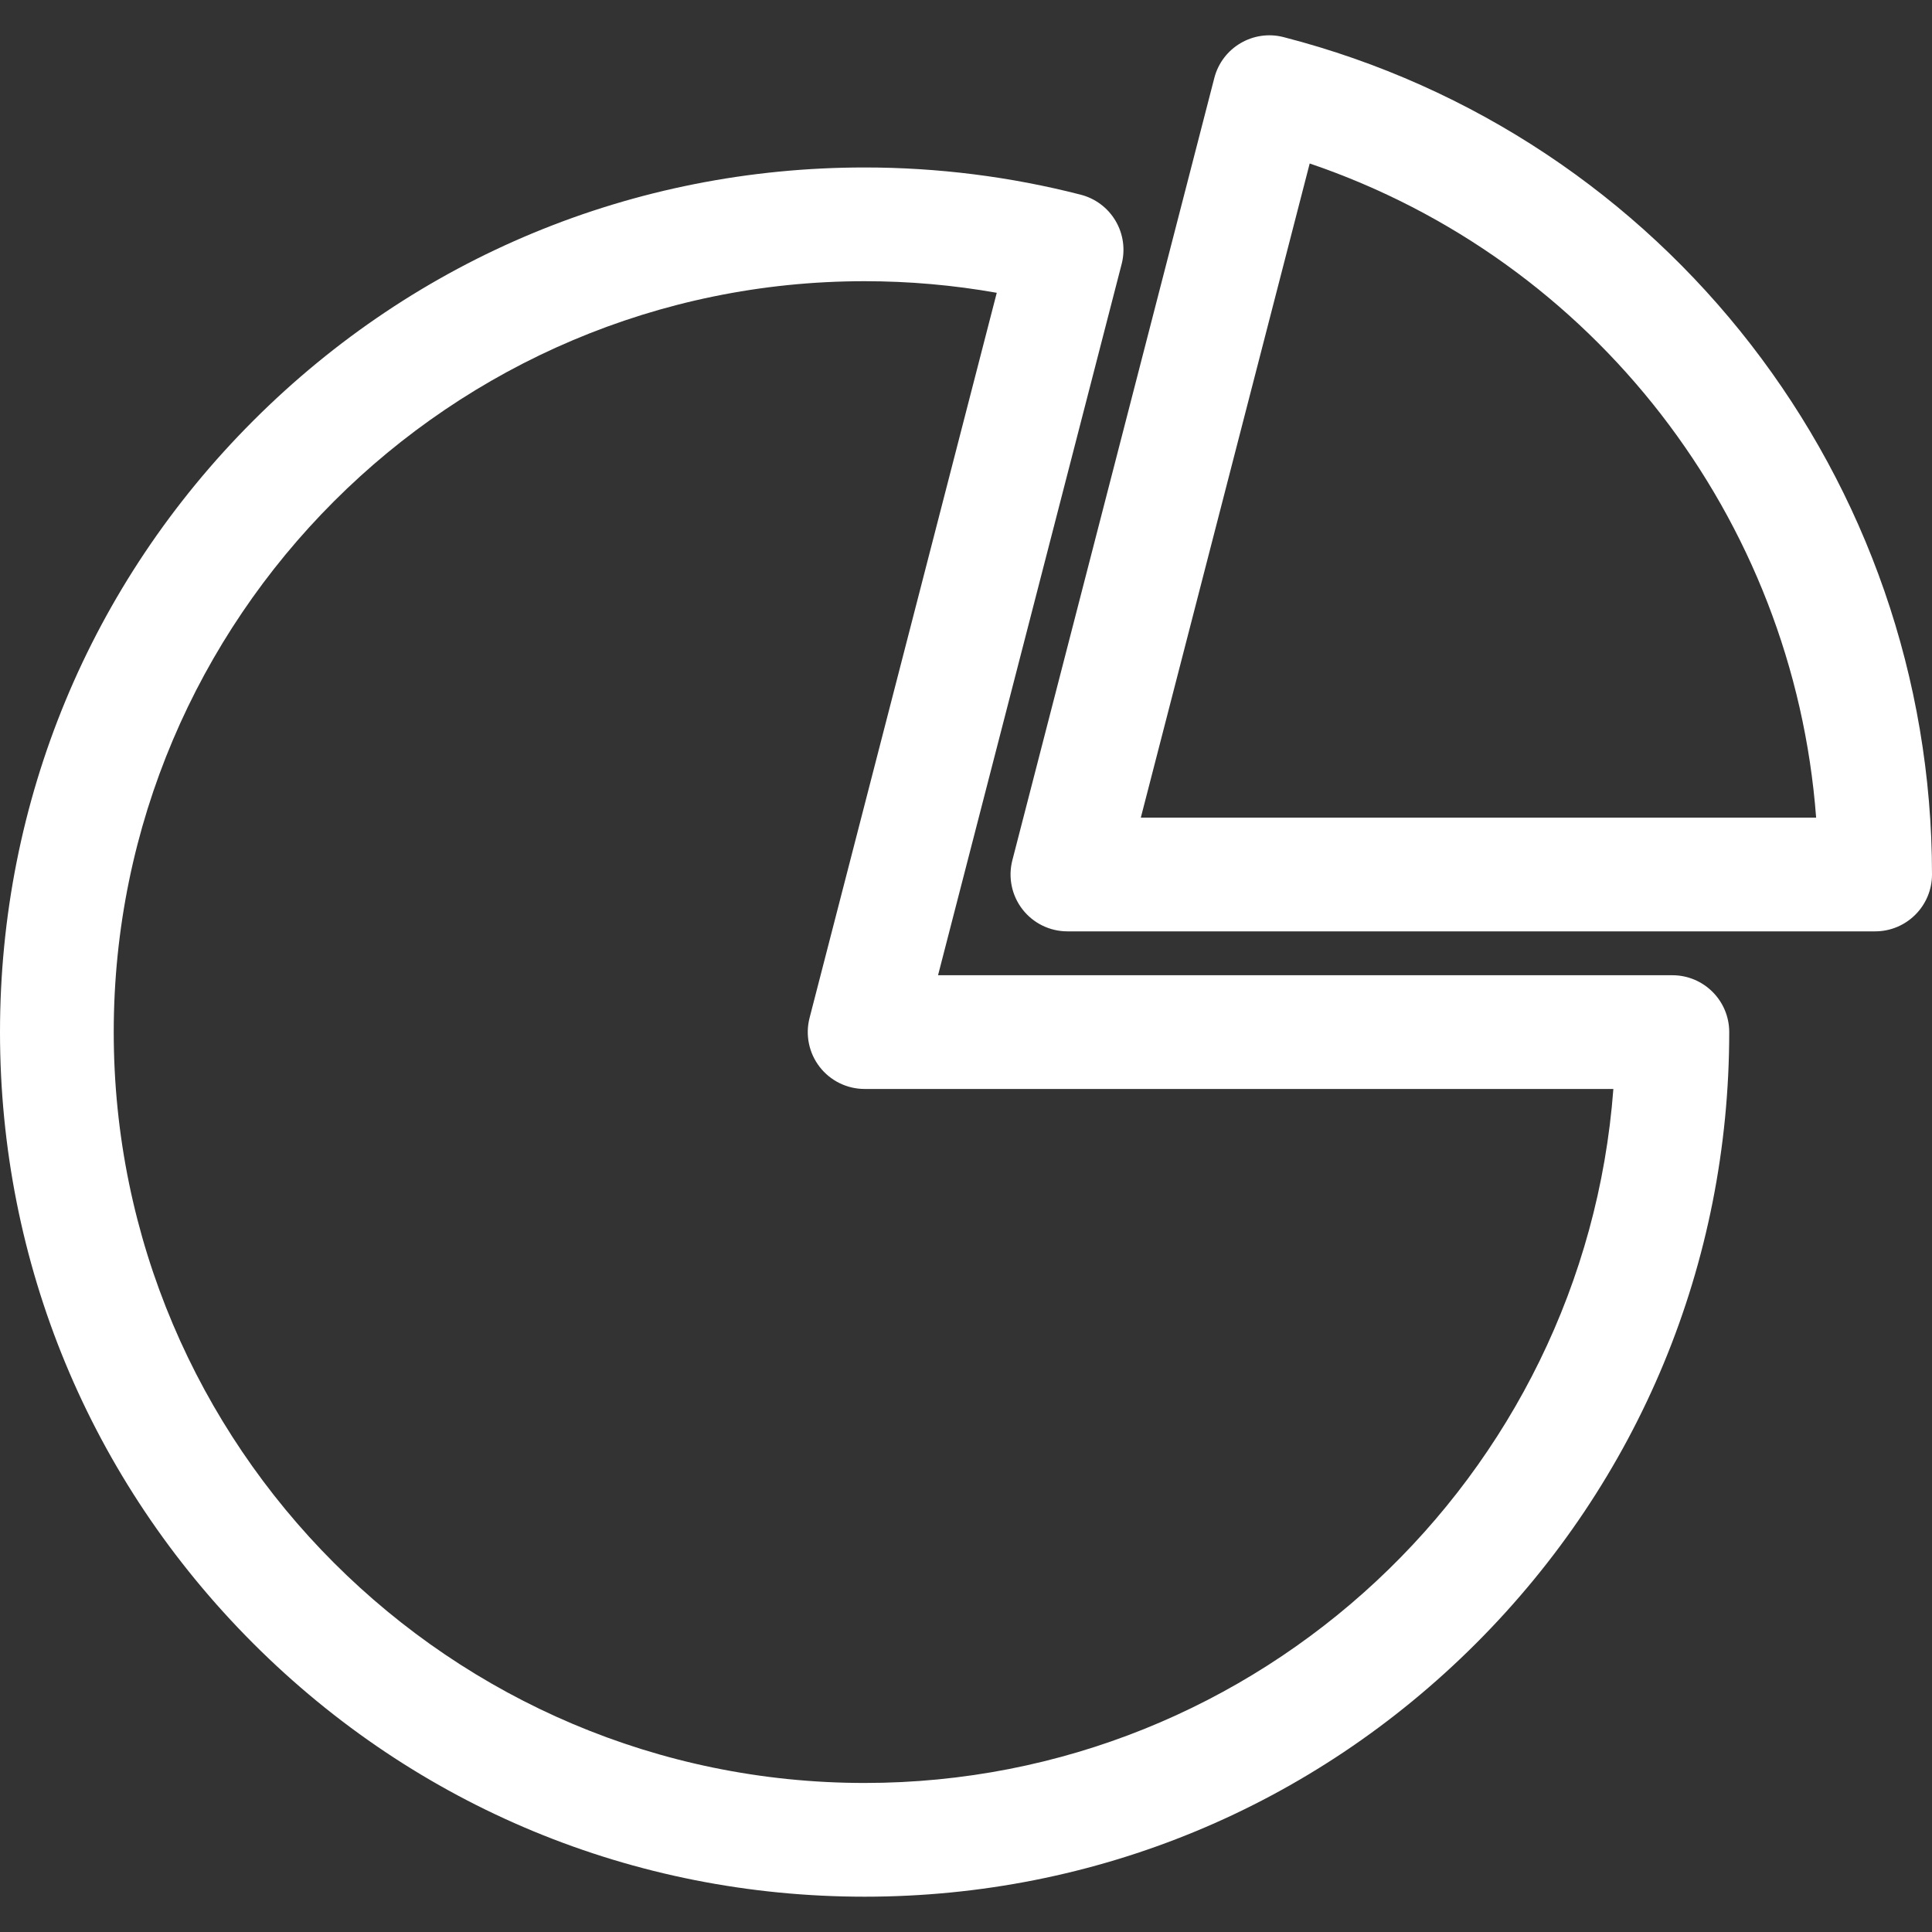
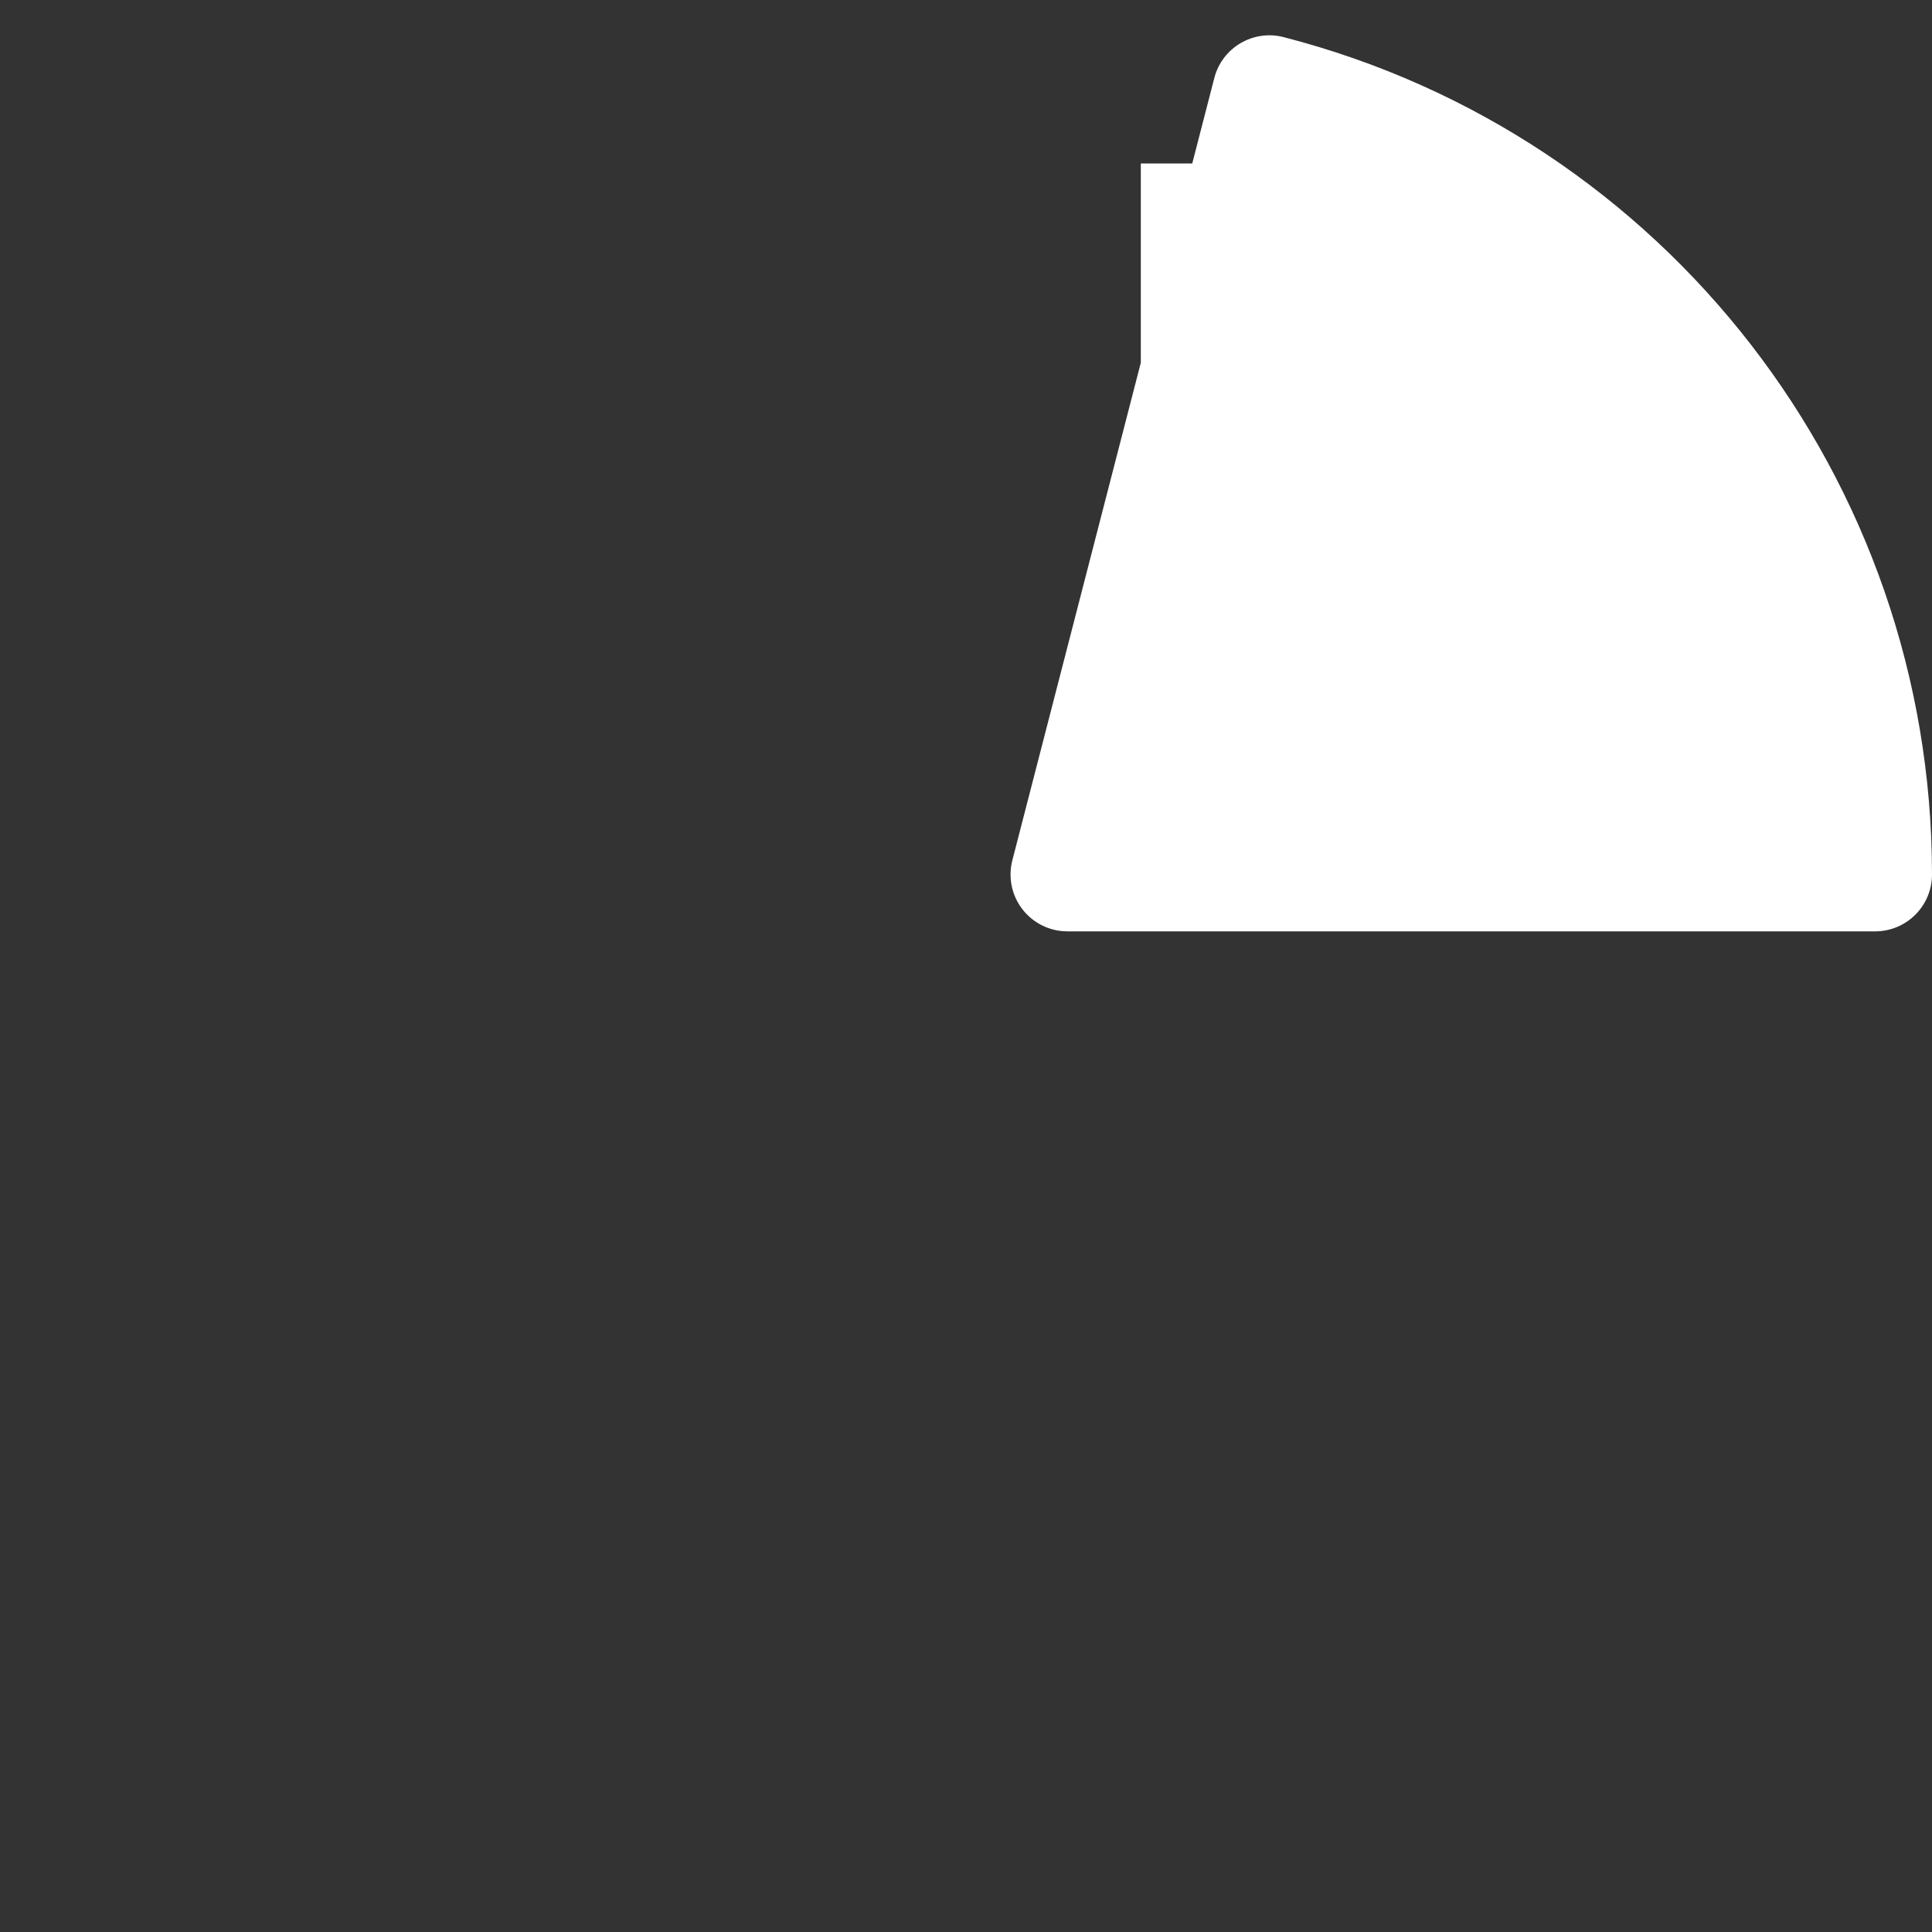
<svg xmlns="http://www.w3.org/2000/svg" version="1.1" width="512" height="512" x="0" y="0" viewBox="0 0 512 512" style="enable-background:new 0 0 512 512" xml:space="preserve" class="">
  <rect x="0" y="0" width="512" height="512" fill="#333333" stroke="none" />
  <g>
    <g>
      <g>
-         <path d="M340.156,9.834c-8.051-2.07-16.27,2.772-18.349,10.827l-53.523,207.322c-1.165,4.513-0.177,9.311,2.677,12.995    c2.853,3.685,7.252,5.841,11.913,5.841H496.93c8.324,0,15.07-6.747,15.07-15.07C512,127.143,441.336,35.888,340.156,9.834z     M302.328,216.68l44.754-173.353c75.338,25.59,128.233,93.905,134.213,173.353H302.328z" fill="#ffffff" data-original="#000000" class="" />
+         <path d="M340.156,9.834c-8.051-2.07-16.27,2.772-18.349,10.827l-53.523,207.322c-1.165,4.513-0.177,9.311,2.677,12.995    c2.853,3.685,7.252,5.841,11.913,5.841H496.93c8.324,0,15.07-6.747,15.07-15.07C512,127.143,441.336,35.888,340.156,9.834z     M302.328,216.68l44.754-173.353H302.328z" fill="#ffffff" data-original="#000000" class="" />
      </g>
    </g>
    <g>
      <g>
-         <path d="M443.193,258.447H248.59l48.661-188.486c1.001-3.872,0.42-7.984-1.613-11.428c-2.033-3.443-5.353-5.939-9.226-6.934    c-18.634-4.79-37.905-7.218-57.275-7.218c-61.204,0-118.744,23.834-162.023,67.113C23.834,154.773,0,212.313,0,273.517    c0,61.2,23.834,118.737,67.114,162.015c43.279,43.278,100.819,67.112,162.022,67.112c61.2,0,118.737-23.834,162.015-67.112    s67.112-100.815,67.112-162.015C458.263,265.195,451.516,258.447,443.193,258.447z M229.136,472.504    c-109.728,0-198.996-89.266-198.996-198.987c0-109.727,89.269-198.996,198.996-198.996c11.772,0,23.498,1.031,35.016,3.072    l-49.608,192.158c-1.164,4.513-0.176,9.311,2.678,12.995c2.853,3.685,7.253,5.841,11.913,5.841h198.423    C419.832,391.296,333.789,472.504,229.136,472.504z" fill="#ffffff" data-original="#000000" class="" />
-       </g>
+         </g>
    </g>
    <g>
</g>
    <g>
</g>
    <g>
</g>
    <g>
</g>
    <g>
</g>
    <g>
</g>
    <g>
</g>
    <g>
</g>
    <g>
</g>
    <g>
</g>
    <g>
</g>
    <g>
</g>
    <g>
</g>
    <g>
</g>
    <g>
</g>
  </g>
</svg>